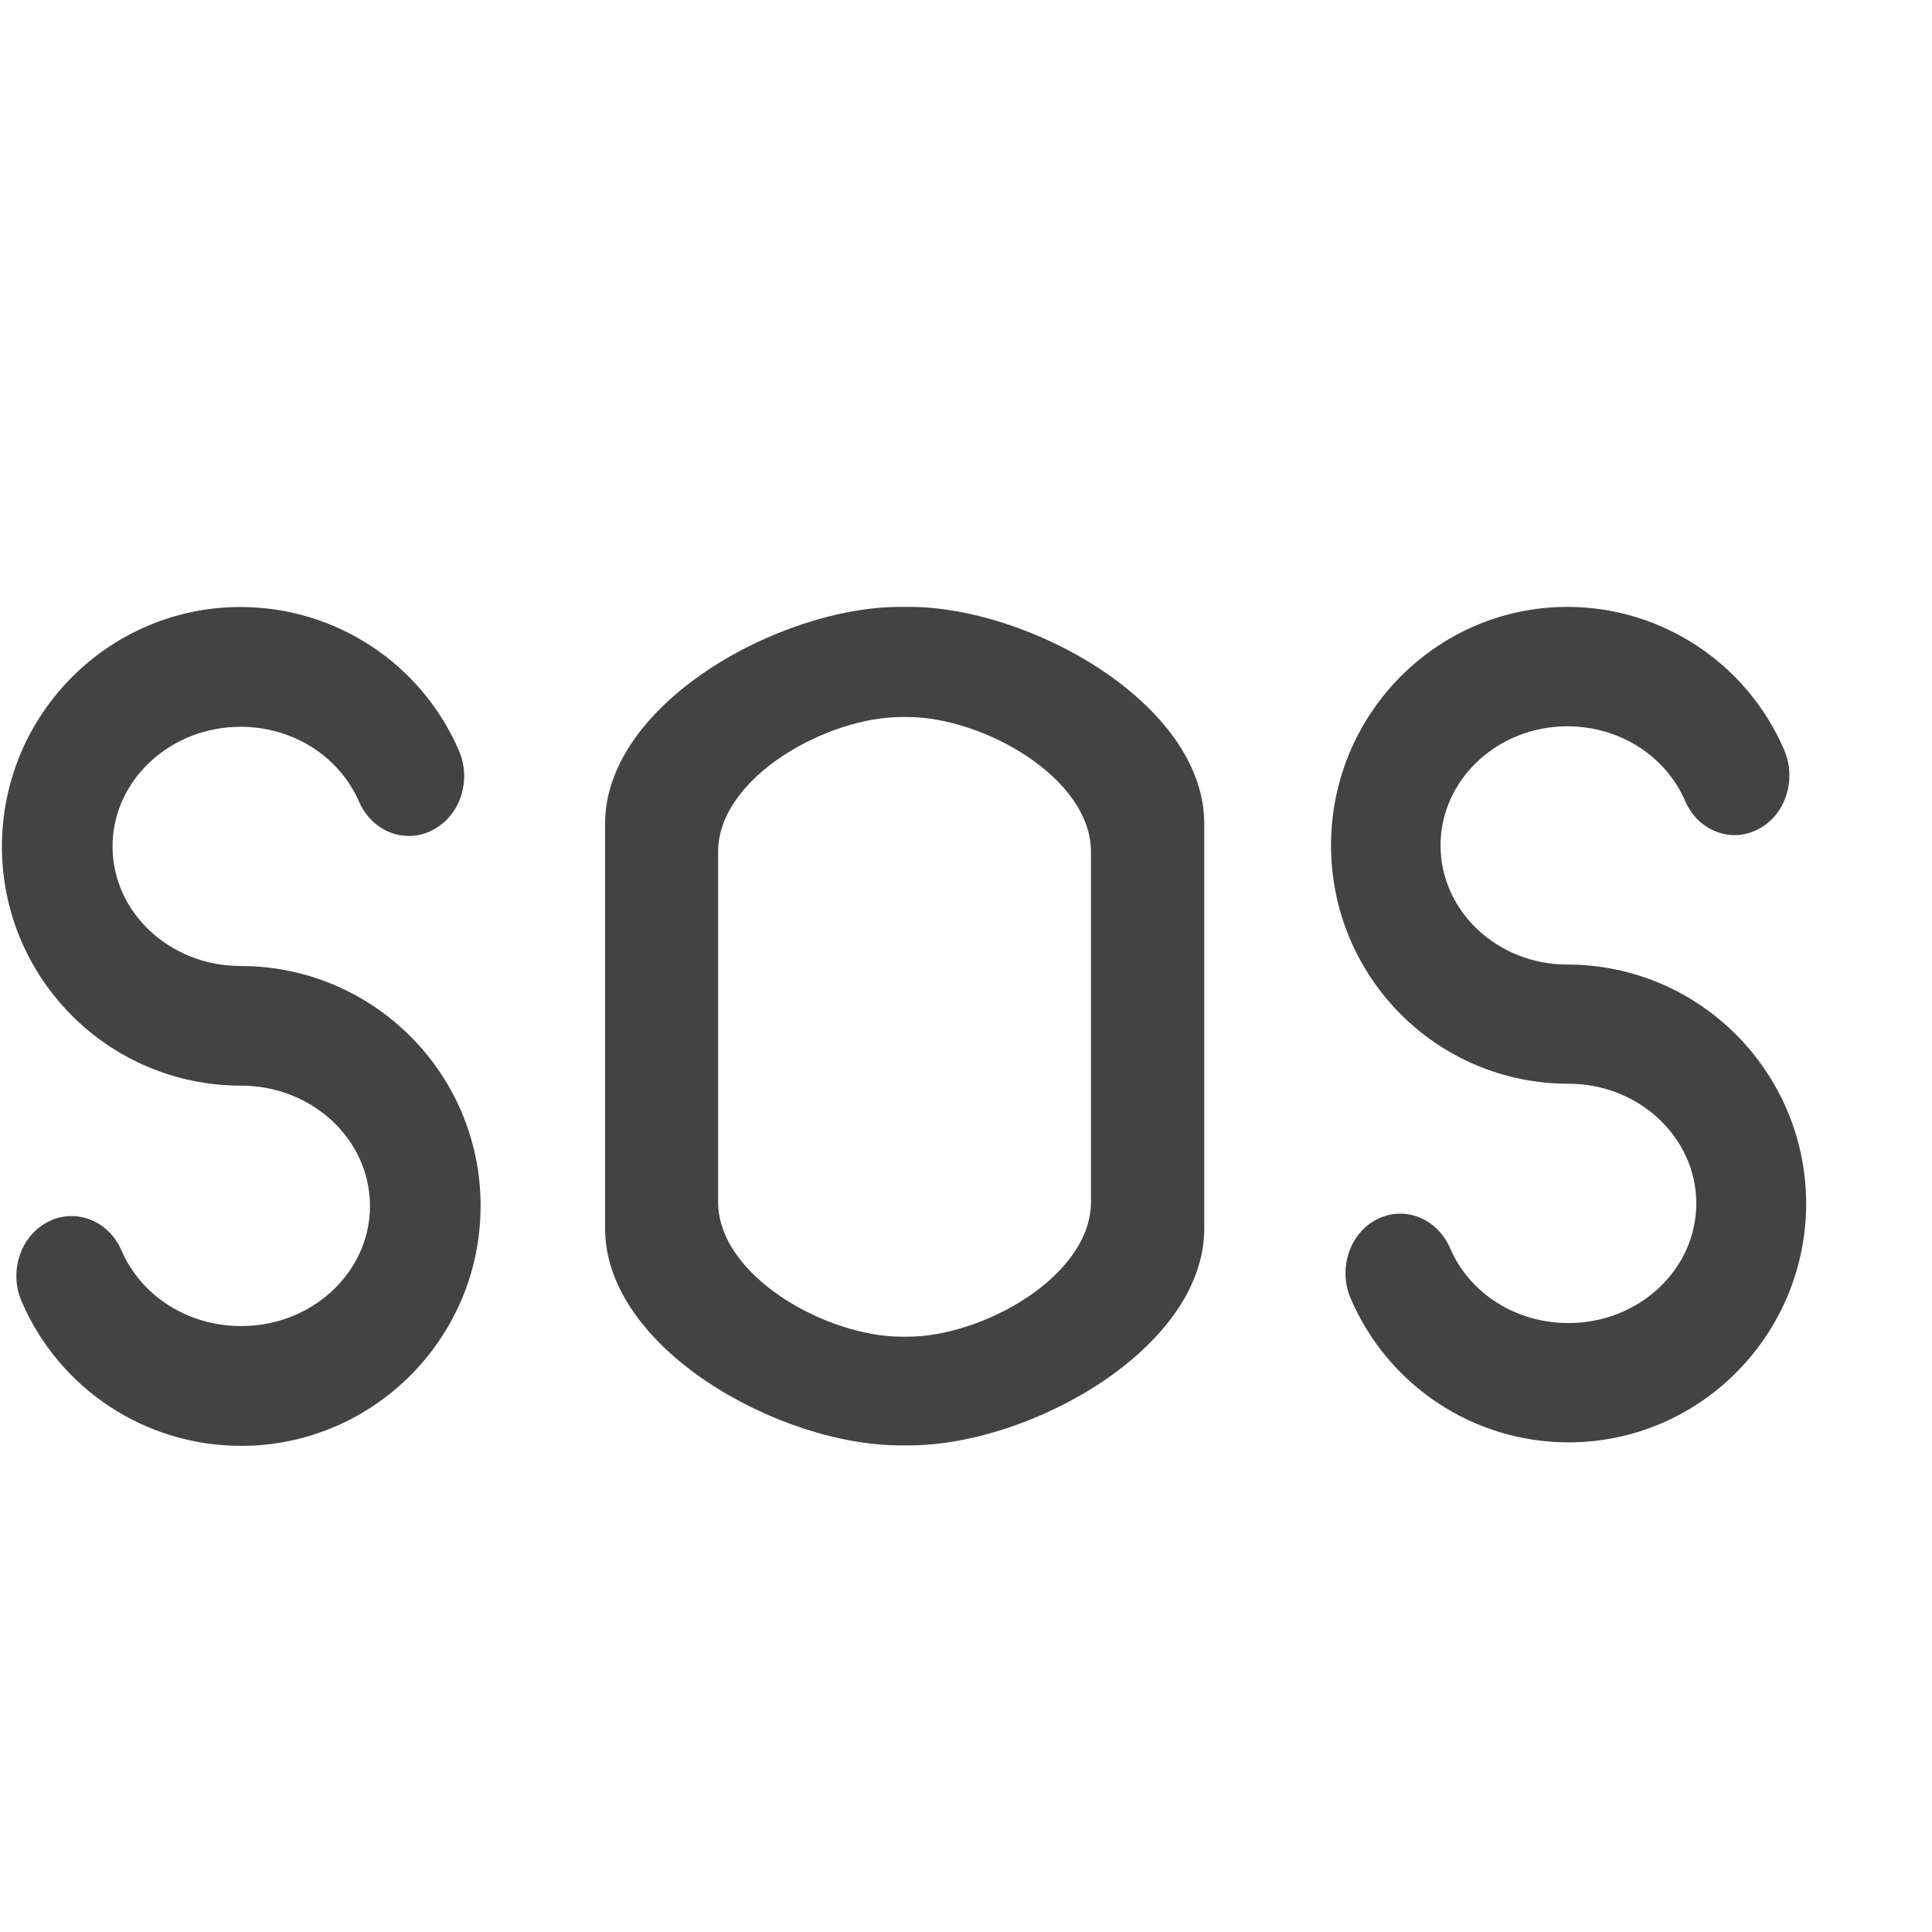
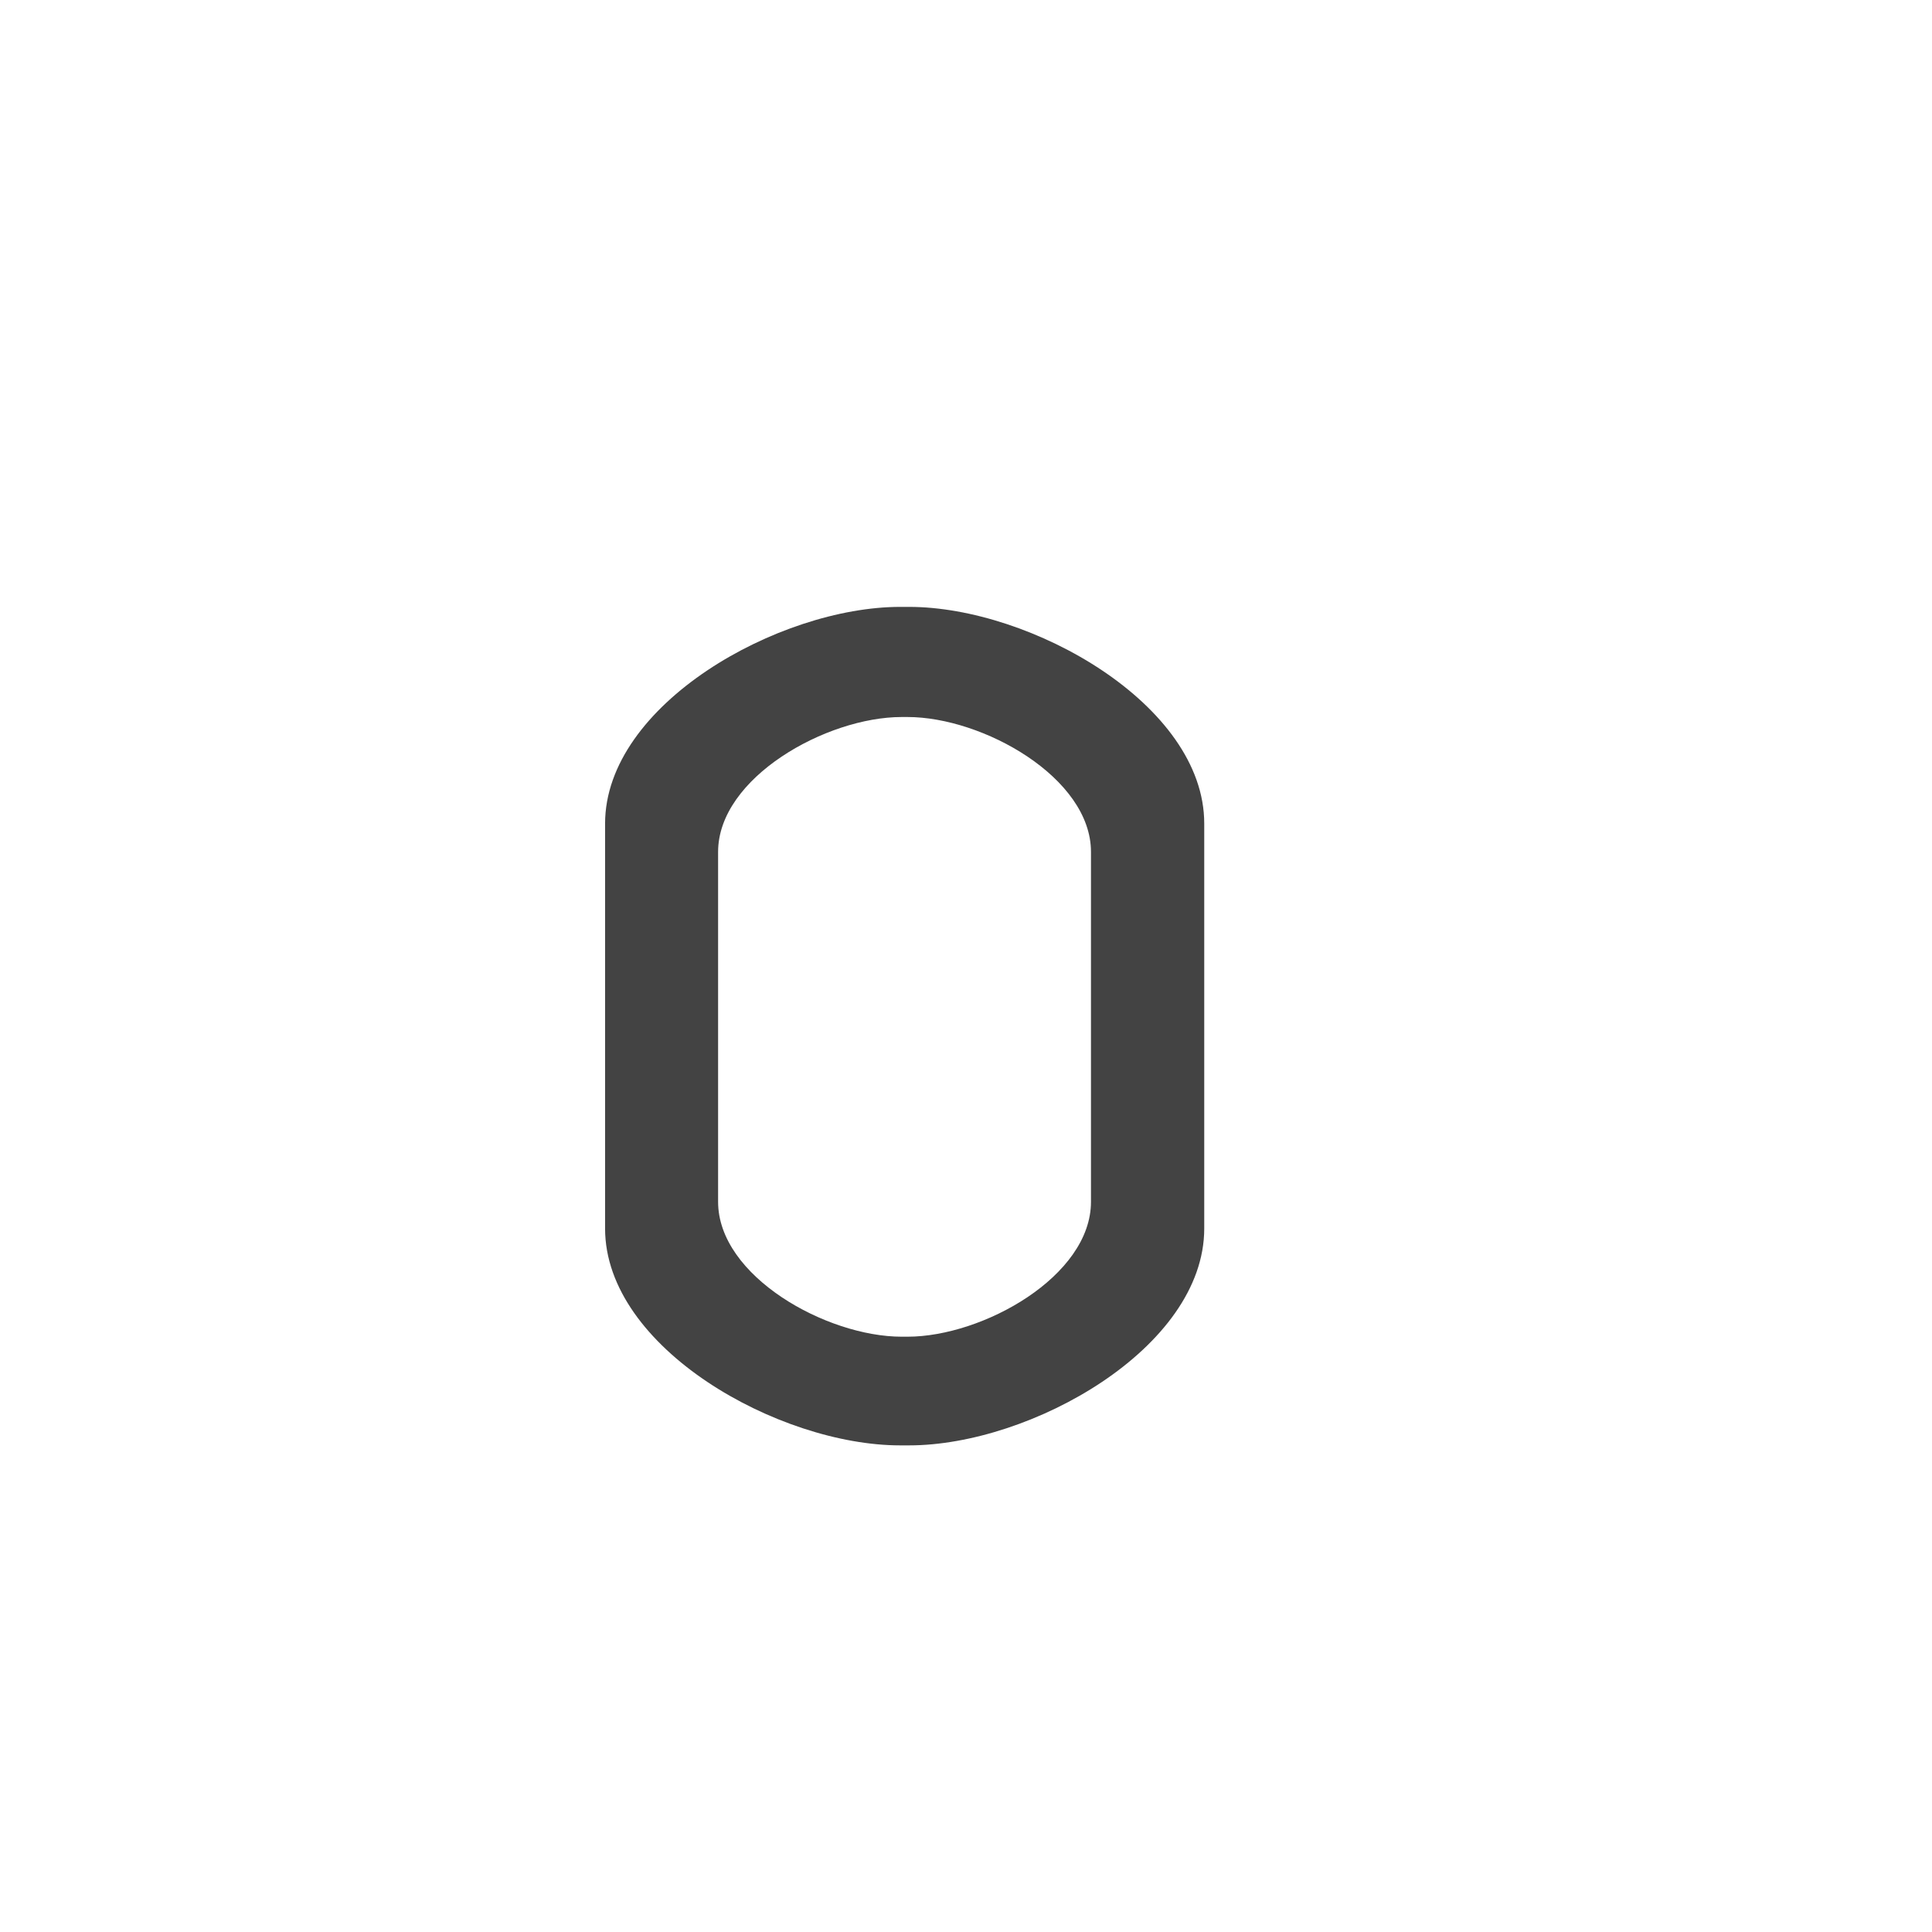
<svg xmlns="http://www.w3.org/2000/svg" viewBox="0 0 16 16" version="1.1" class="si-glyph si-glyph-sos">
  <title>837</title>
  <defs />
  <g stroke="none" stroke-width="1" fill="none" fill-rule="evenodd">
    <g transform="translate(0, 5)" fill="#434343">
-       <path d="M1.992,3 C1.407,3 0.932,2.556 0.932,2.01 C0.932,1.464 1.407,1.019 1.992,1.019 C2.425,1.019 2.808,1.262 2.973,1.638 C3.081,1.887 3.354,1.993 3.581,1.875 C3.811,1.758 3.908,1.463 3.8,1.215 C3.488,0.493 2.778,0.027 1.991,0.027 C0.901,0.027 0.016,0.918 0.016,2.01 C0.016,3.104 0.901,3.991 1.997,3.991 C2.588,3.991 3.064,4.439 3.064,4.988 C3.064,5.535 2.587,5.982 1.997,5.982 C1.559,5.982 1.172,5.736 1.007,5.358 C0.901,5.108 0.626,5.002 0.399,5.118 C0.169,5.234 0.072,5.531 0.179,5.778 C0.493,6.506 1.206,6.974 1.997,6.974 C3.09,6.974 3.98,6.082 3.98,4.988 C3.982,3.892 3.092,3 1.992,3 L1.992,3 Z" class="si-glyph-fill" />
-       <path d="M12.979,2.988 C12.401,2.988 11.93,2.545 11.93,2.001 C11.93,1.458 12.401,1.015 12.979,1.015 C13.41,1.015 13.792,1.257 13.955,1.632 C14.061,1.879 14.333,1.986 14.559,1.868 C14.787,1.752 14.882,1.457 14.775,1.209 C14.465,0.491 13.76,0.026 12.98,0.026 C11.9,0.026 11.023,0.913 11.023,2.001 C11.023,3.091 11.9,3.975 12.989,3.975 C13.574,3.975 14.048,4.421 14.048,4.966 C14.048,5.513 13.574,5.957 12.989,5.957 C12.555,5.957 12.17,5.713 12.008,5.335 C11.9,5.088 11.631,4.982 11.403,5.098 C11.176,5.213 11.08,5.508 11.186,5.754 C11.498,6.479 12.206,6.945 12.99,6.945 C14.075,6.945 14.958,6.057 14.958,4.966 C14.955,3.876 14.072,2.988 12.979,2.988 L12.979,2.988 Z" class="si-glyph-fill" />
      <path d="M7.529,0.026 L7.455,0.026 C6.451,0.026 5.011,0.832 5.011,1.821 L5.011,5.174 C5.011,6.165 6.451,6.97 7.455,6.97 L7.529,6.97 C8.534,6.97 9.973,6.165 9.973,5.174 L9.973,1.821 C9.974,0.832 8.534,0.026 7.529,0.026 L7.529,0.026 Z M9.035,4.953 C9.035,5.569 8.14,6.07 7.515,6.07 L7.468,6.07 C6.844,6.07 5.947,5.569 5.947,4.953 L5.947,2.055 C5.947,1.44 6.844,0.938 7.468,0.938 L7.515,0.938 C8.14,0.938 9.035,1.44 9.035,2.055 L9.035,4.953 L9.035,4.953 Z" class="si-glyph-fill" />
    </g>
  </g>
</svg>